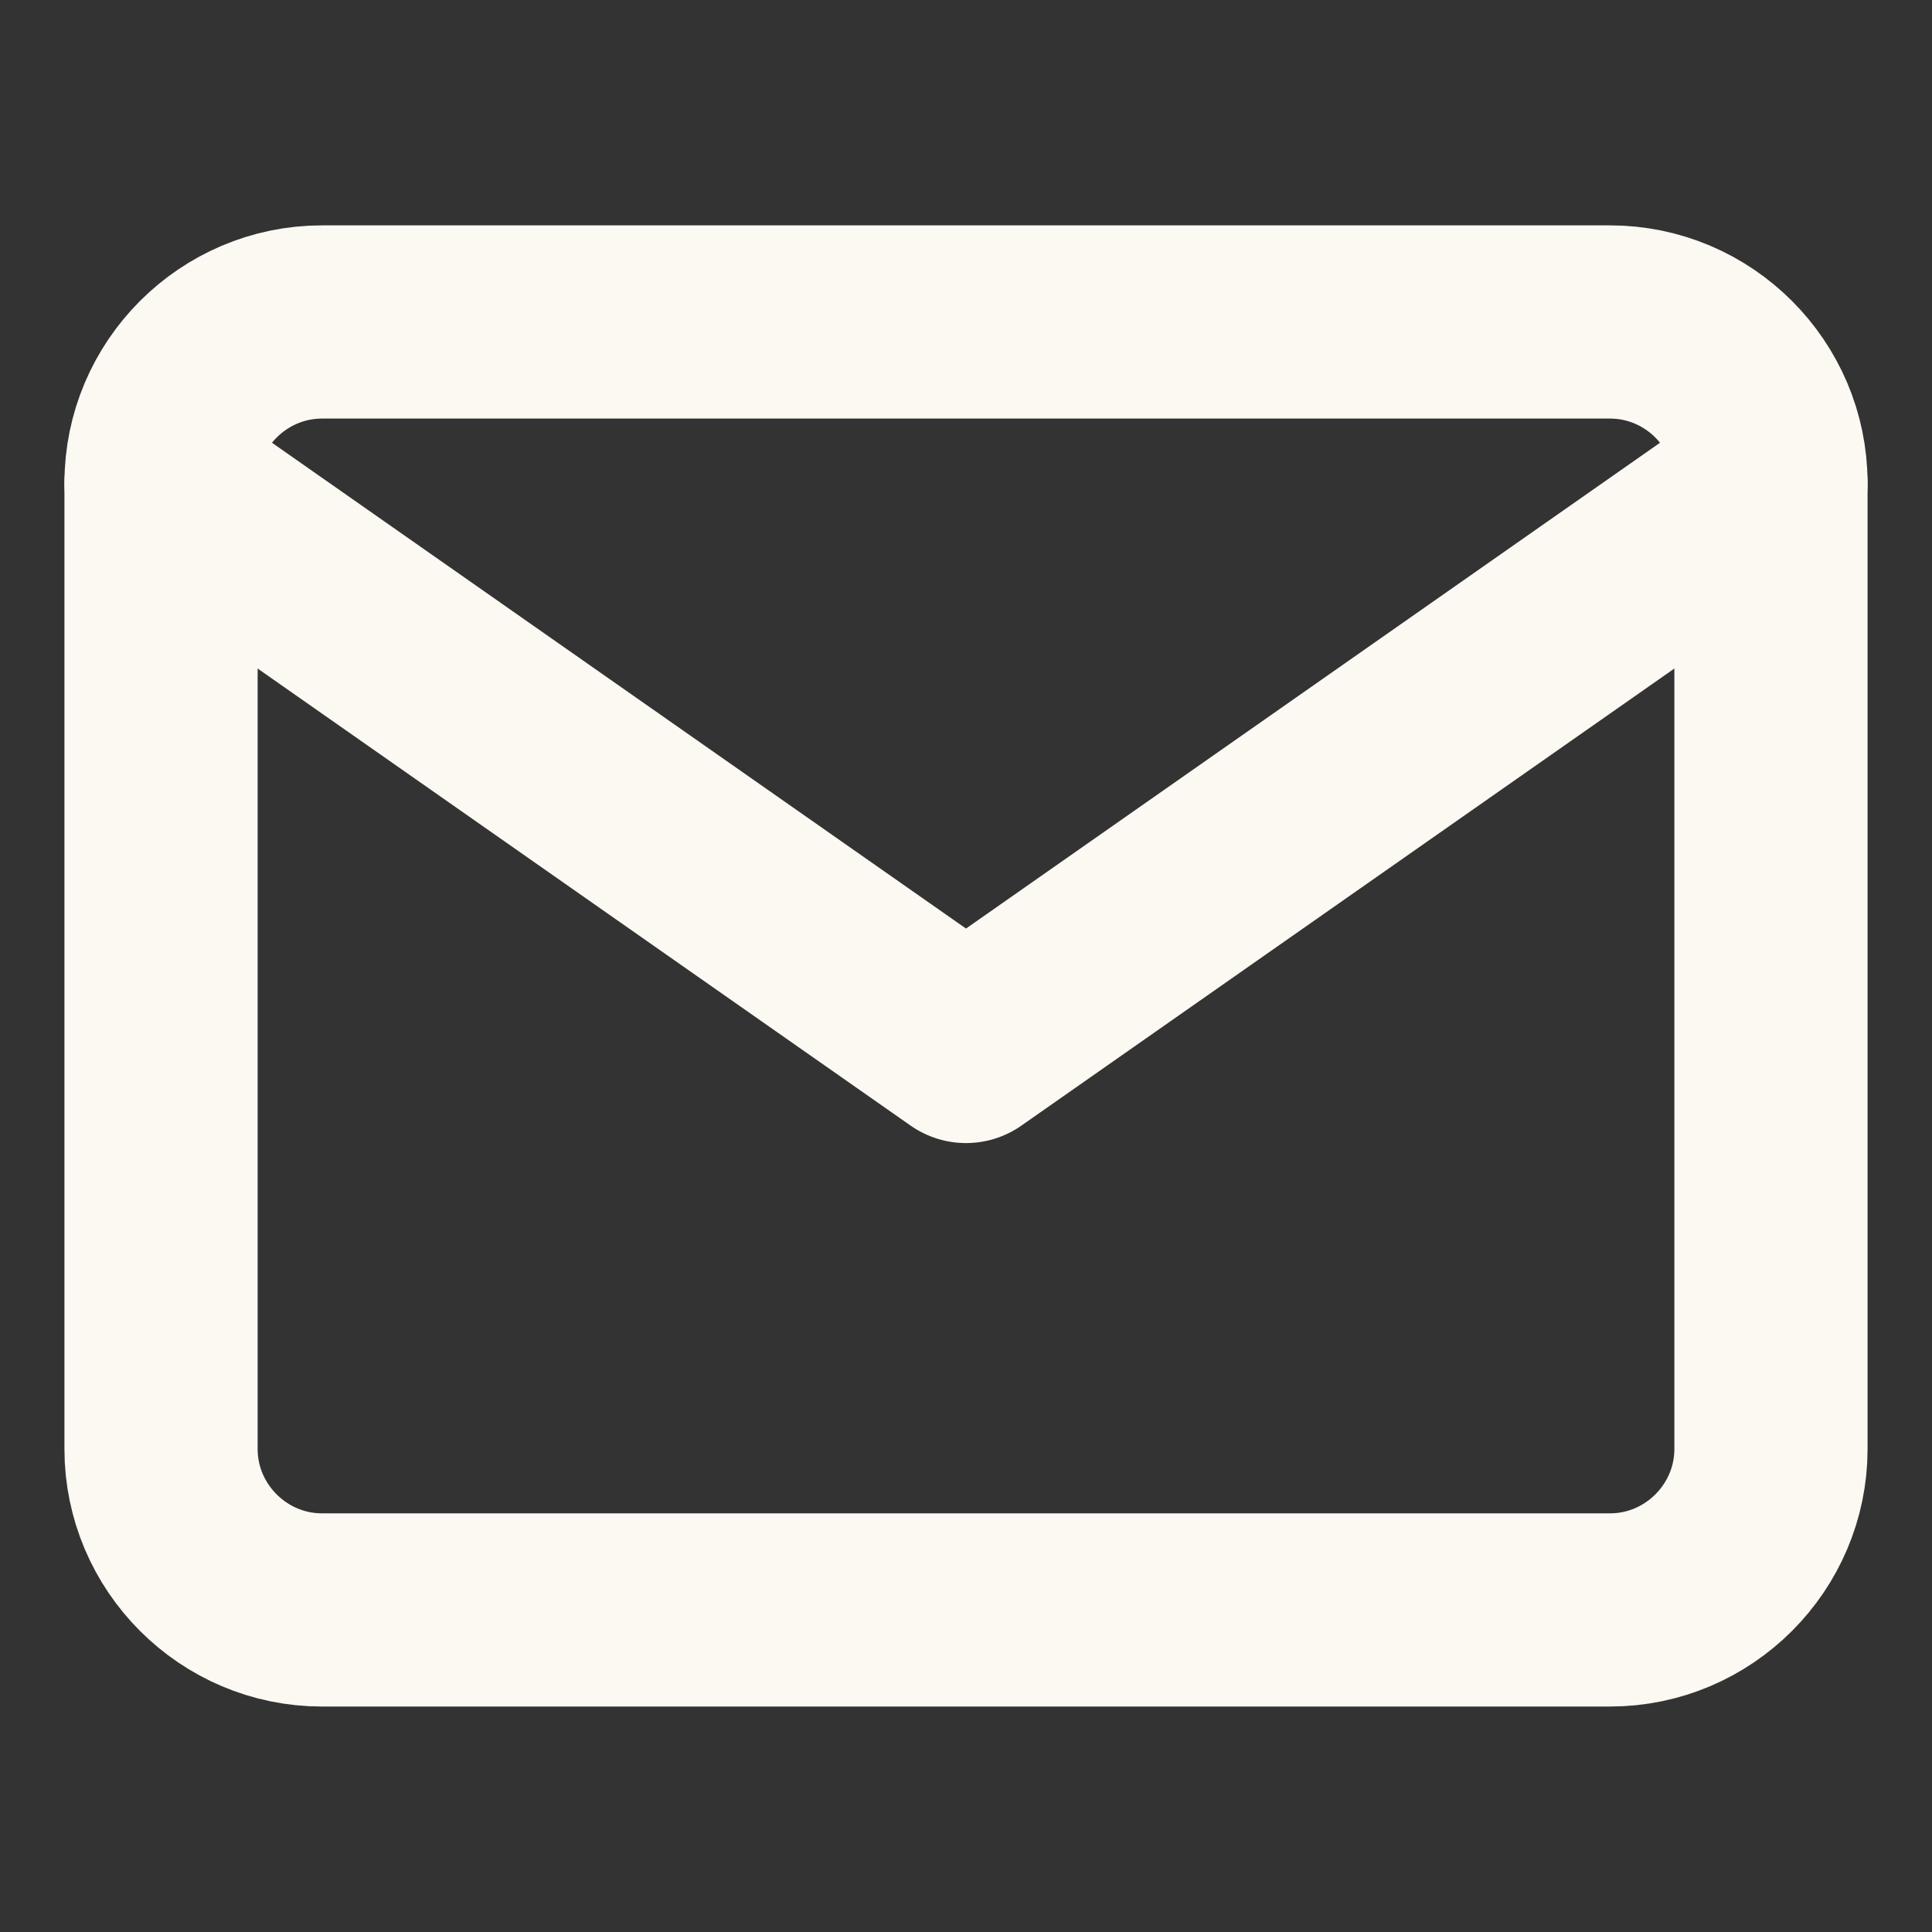
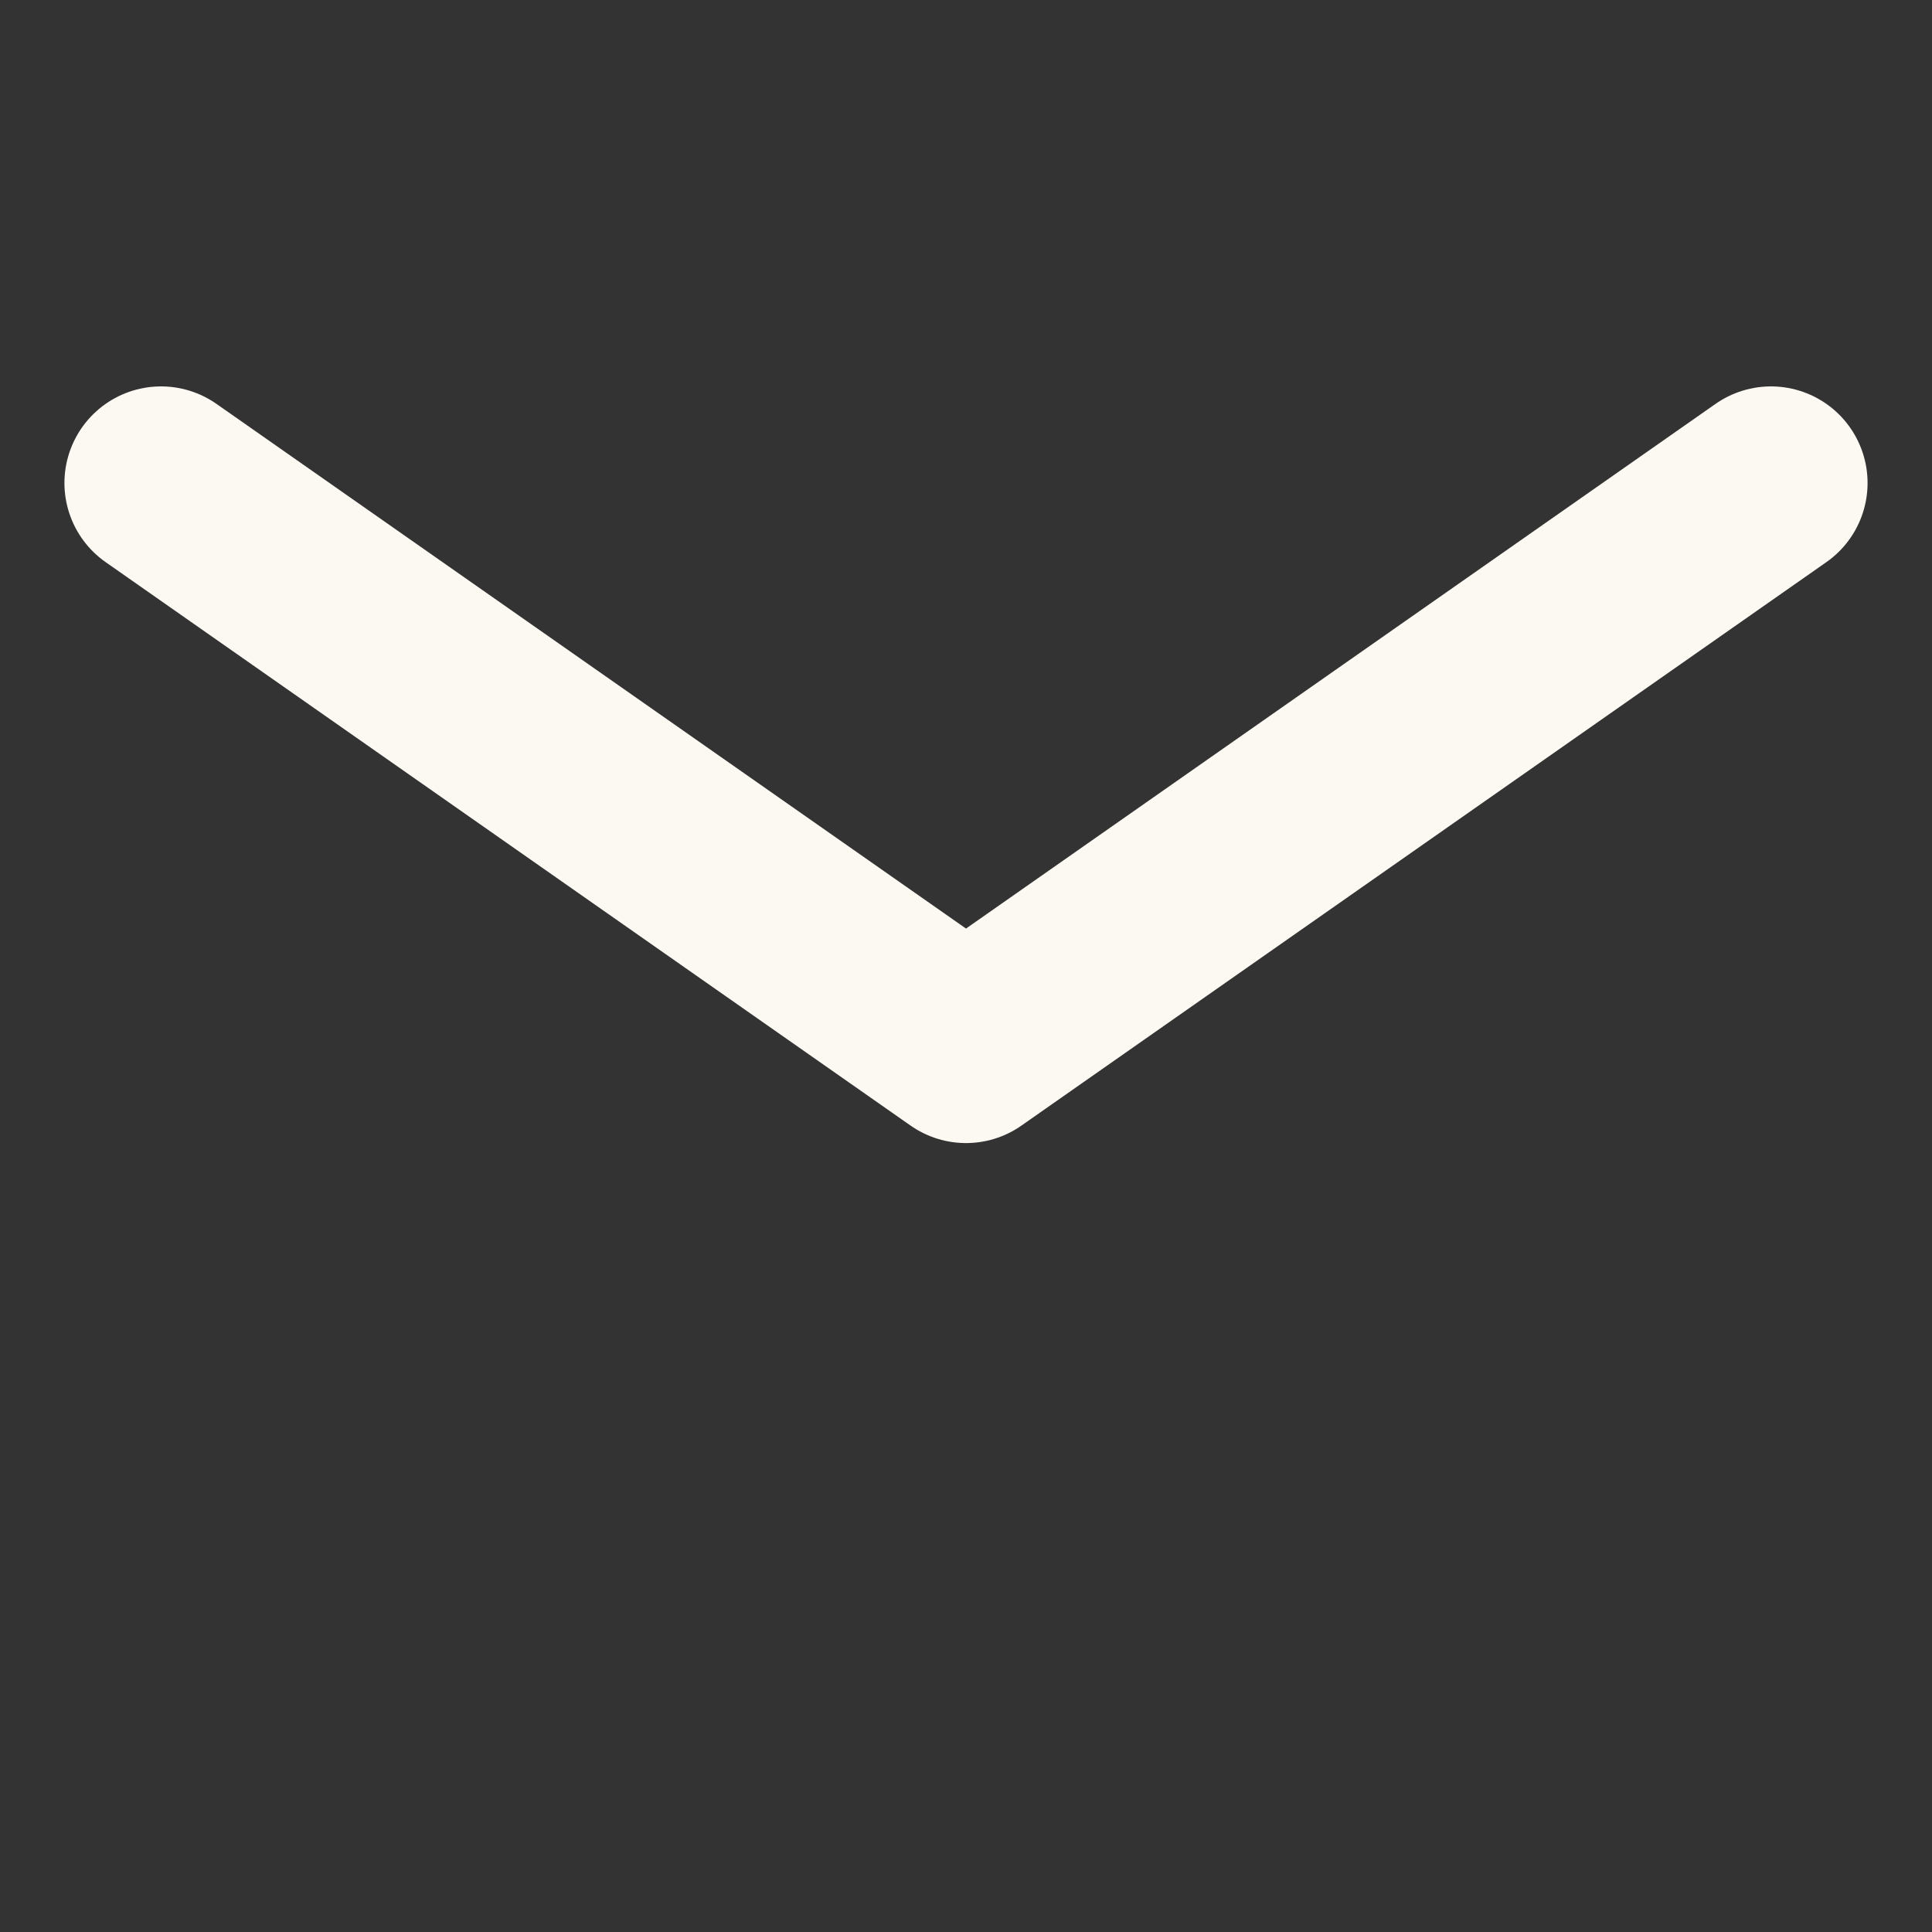
<svg xmlns="http://www.w3.org/2000/svg" width="20" height="20" viewBox="0 0 20 20" fill="none">
  <rect x="0" y="0" width="20" height="20" fill="#333333" stroke="none" />
  <g id="mail">
-     <path id="Vector" d="M3.333 3.333H16.667C17.583 3.333 18.333 4.083 18.333 5V15C18.333 15.916 17.583 16.666 16.667 16.666H3.333C2.417 16.666 1.667 15.916 1.667 15V5C1.667 4.083 2.417 3.333 3.333 3.333Z" stroke="#FCF8F2" stroke-width="2" stroke-linecap="round" stroke-linejoin="round" />
    <path id="Vector_2" d="M18.333 5L10 10.833L1.667 5" stroke="#FCF8F2" stroke-width="2" stroke-linecap="round" stroke-linejoin="round" />
  </g>
</svg>